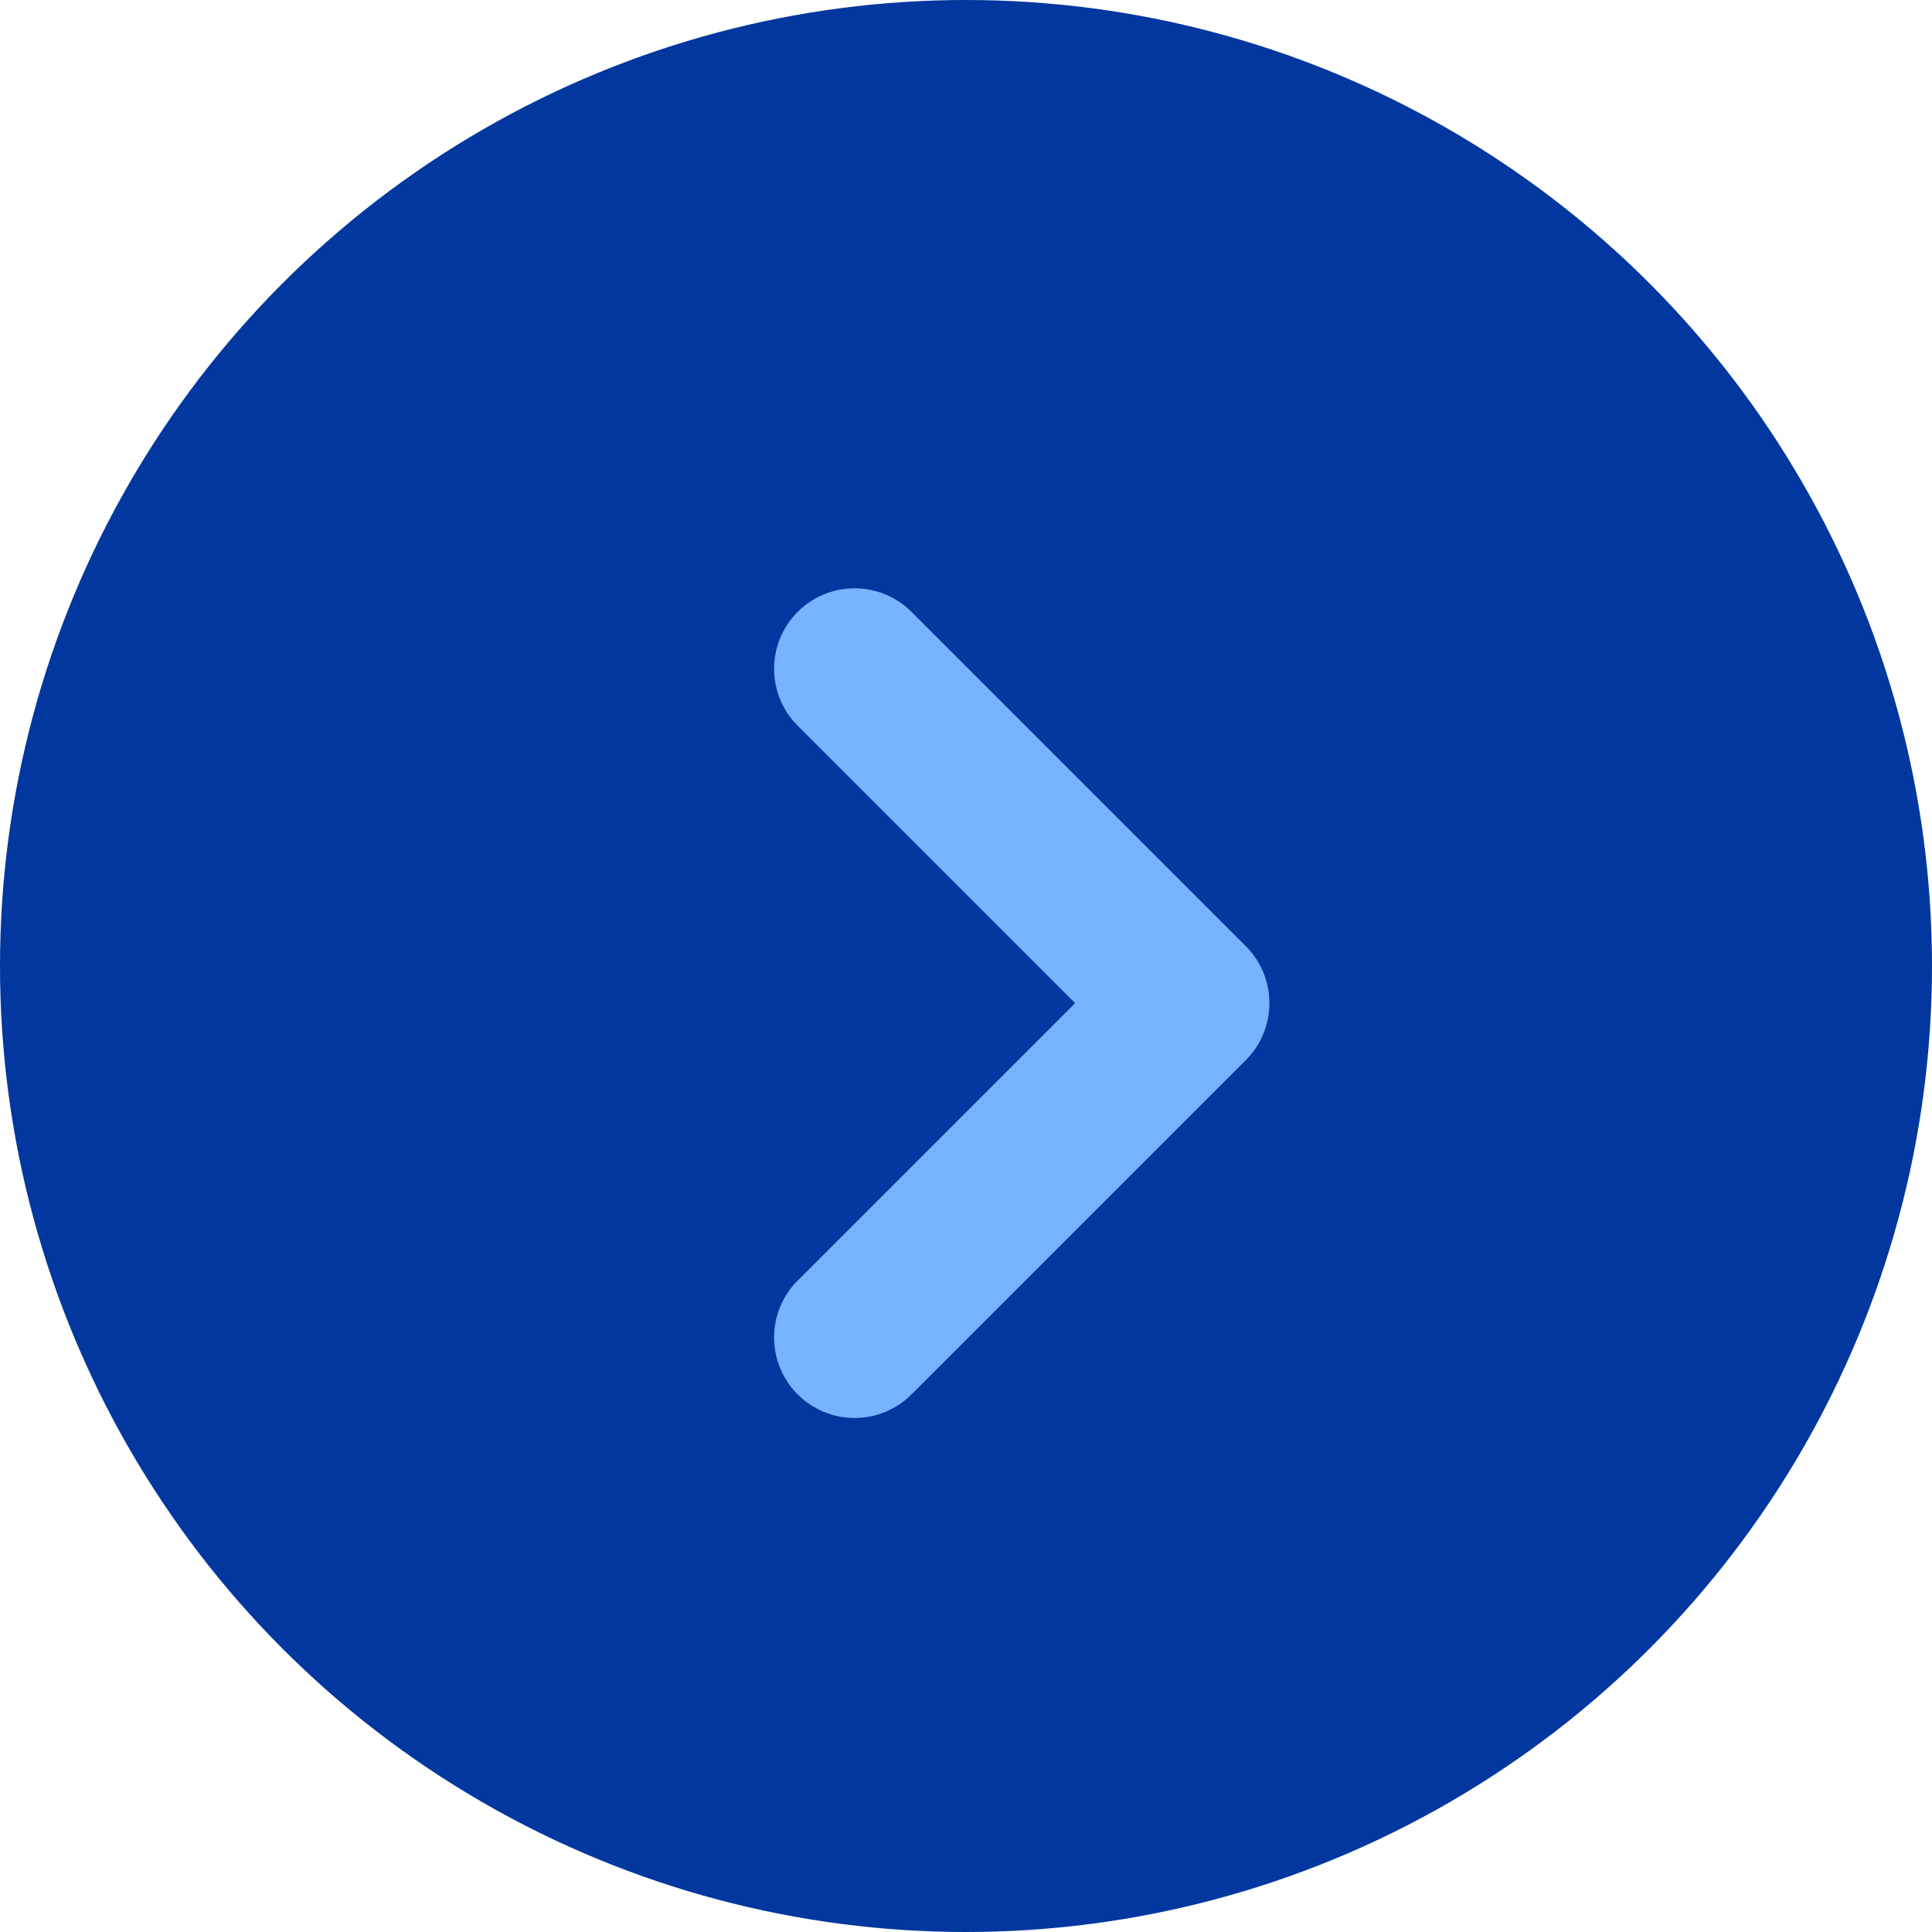
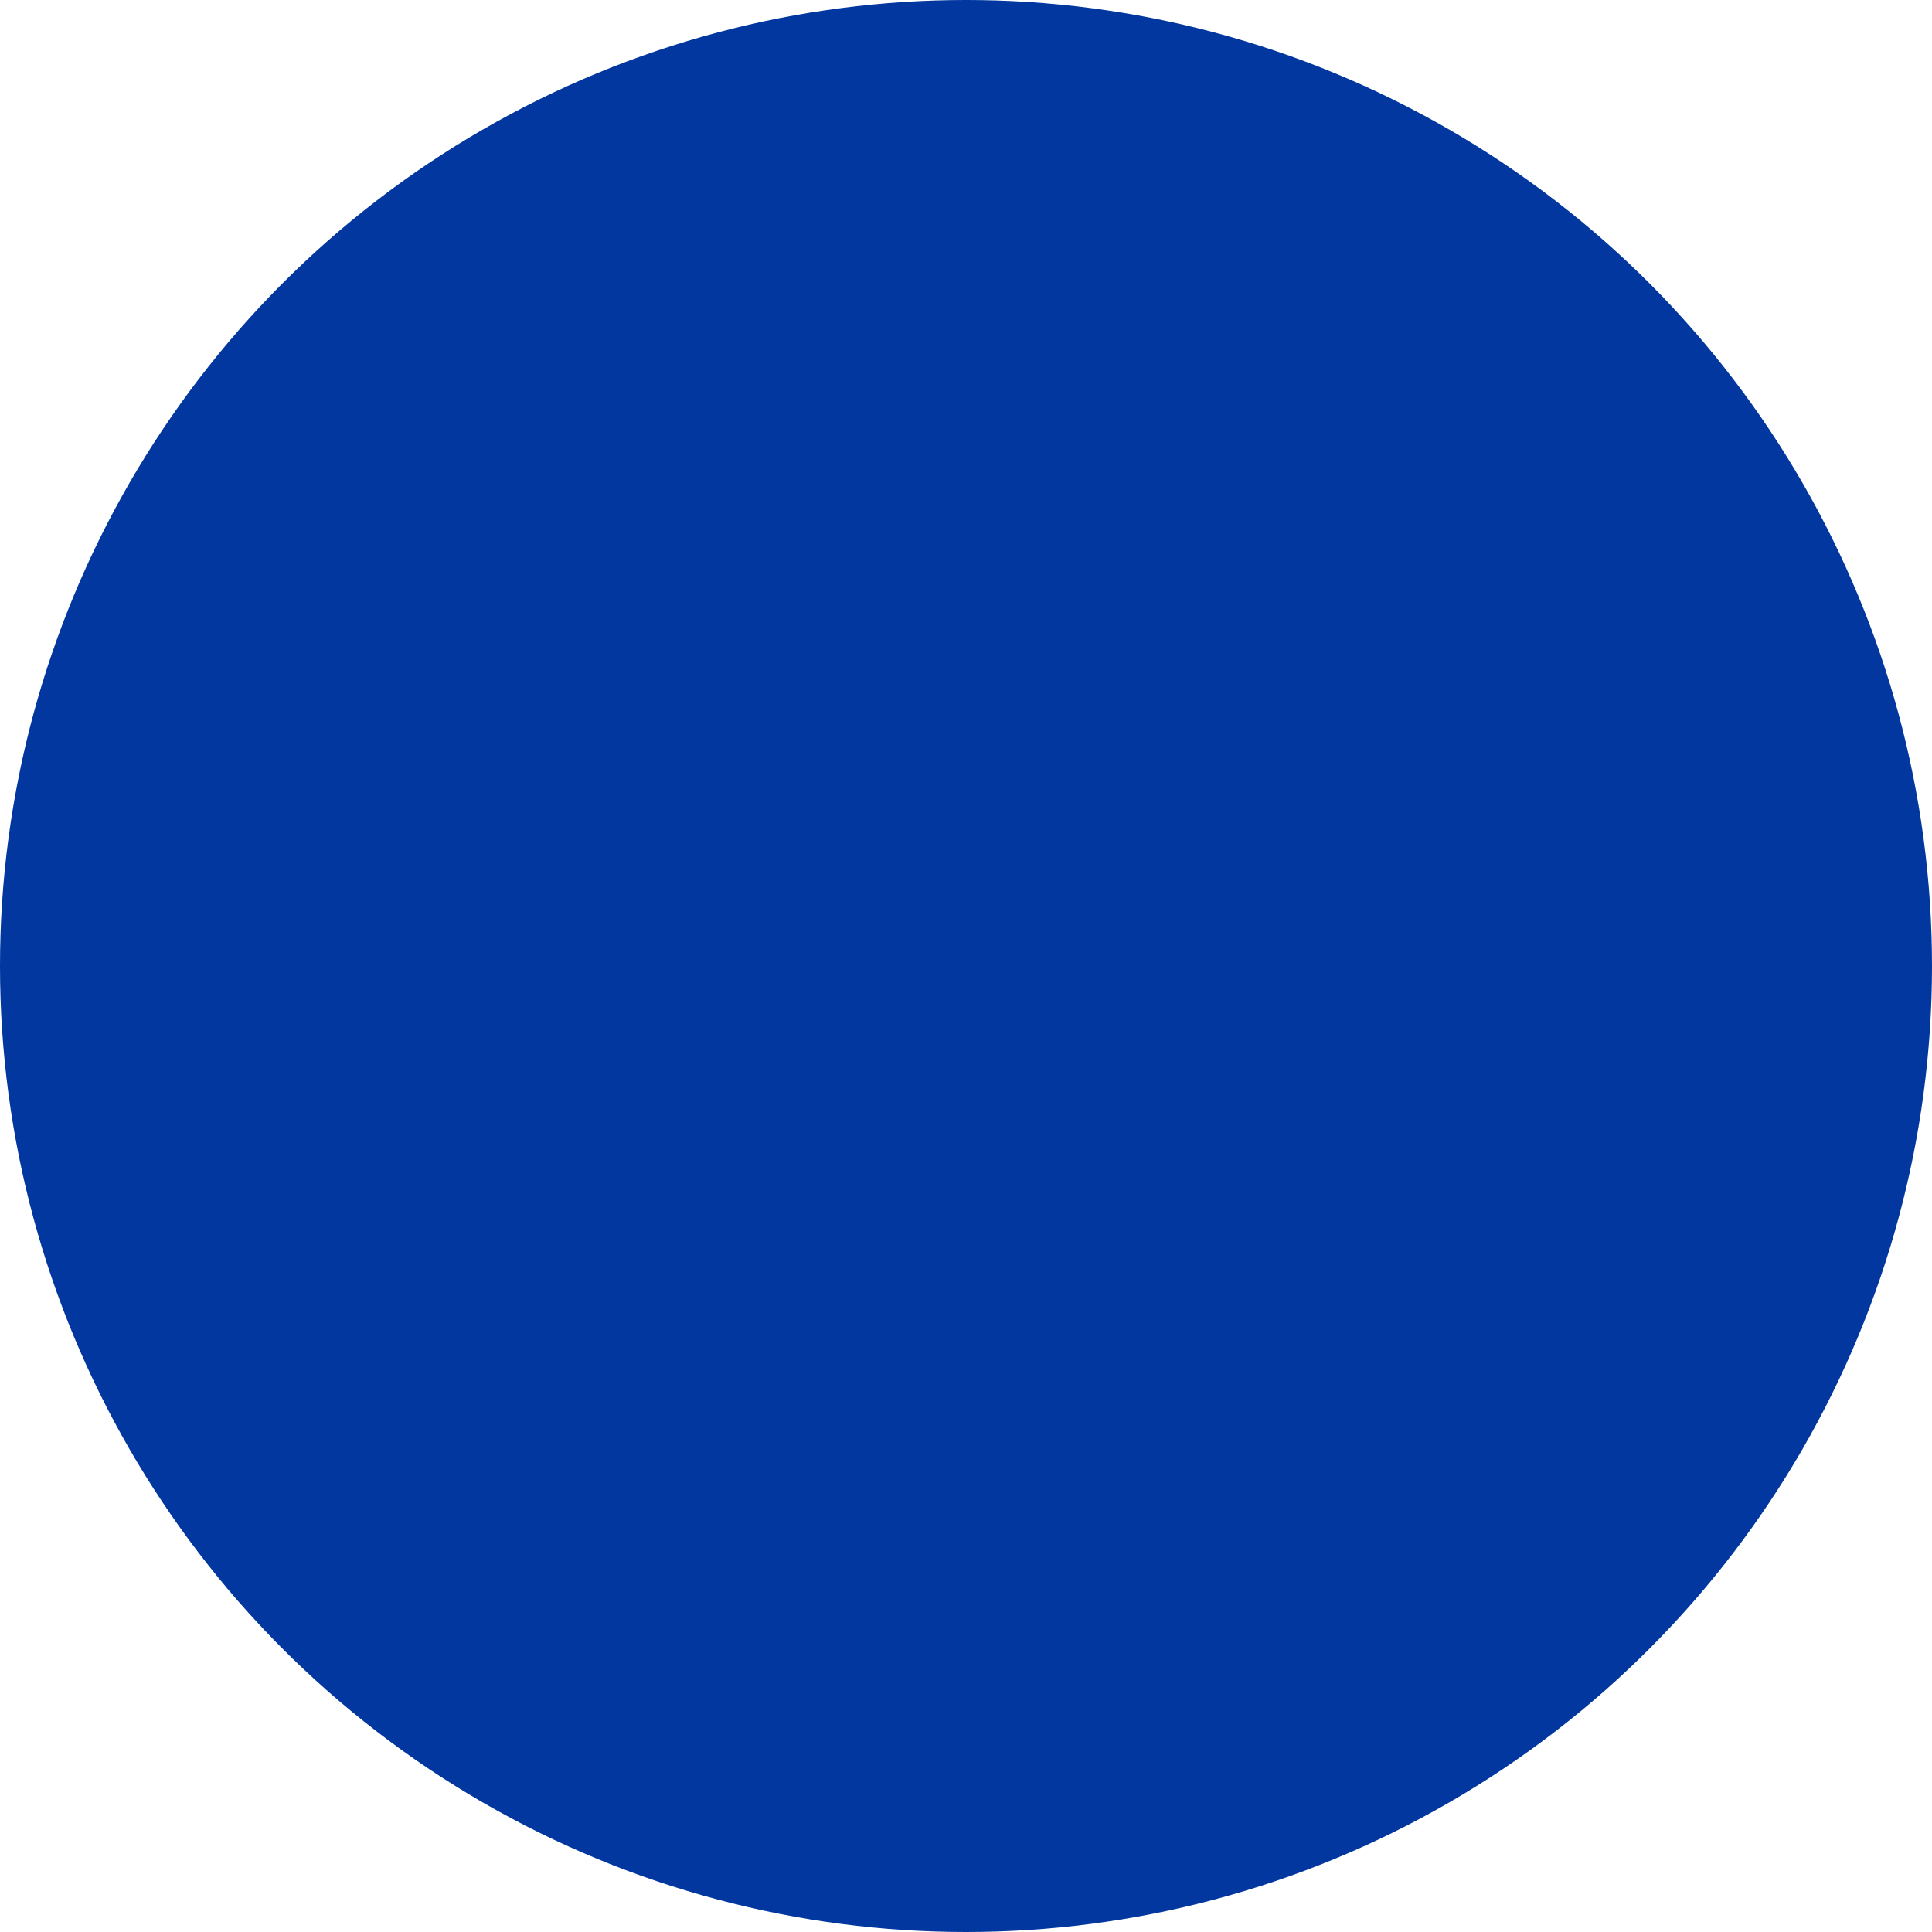
<svg xmlns="http://www.w3.org/2000/svg" width="18" height="18" viewBox="0 0 18 18" fill="none">
  <circle cx="9" cy="9" r="9" fill="#01379F" />
-   <path d="M7.962 6.231L11.077 9.346L7.962 12.461" stroke="#76B4FF" stroke-width="1.5" stroke-linecap="round" stroke-linejoin="round" />
</svg>